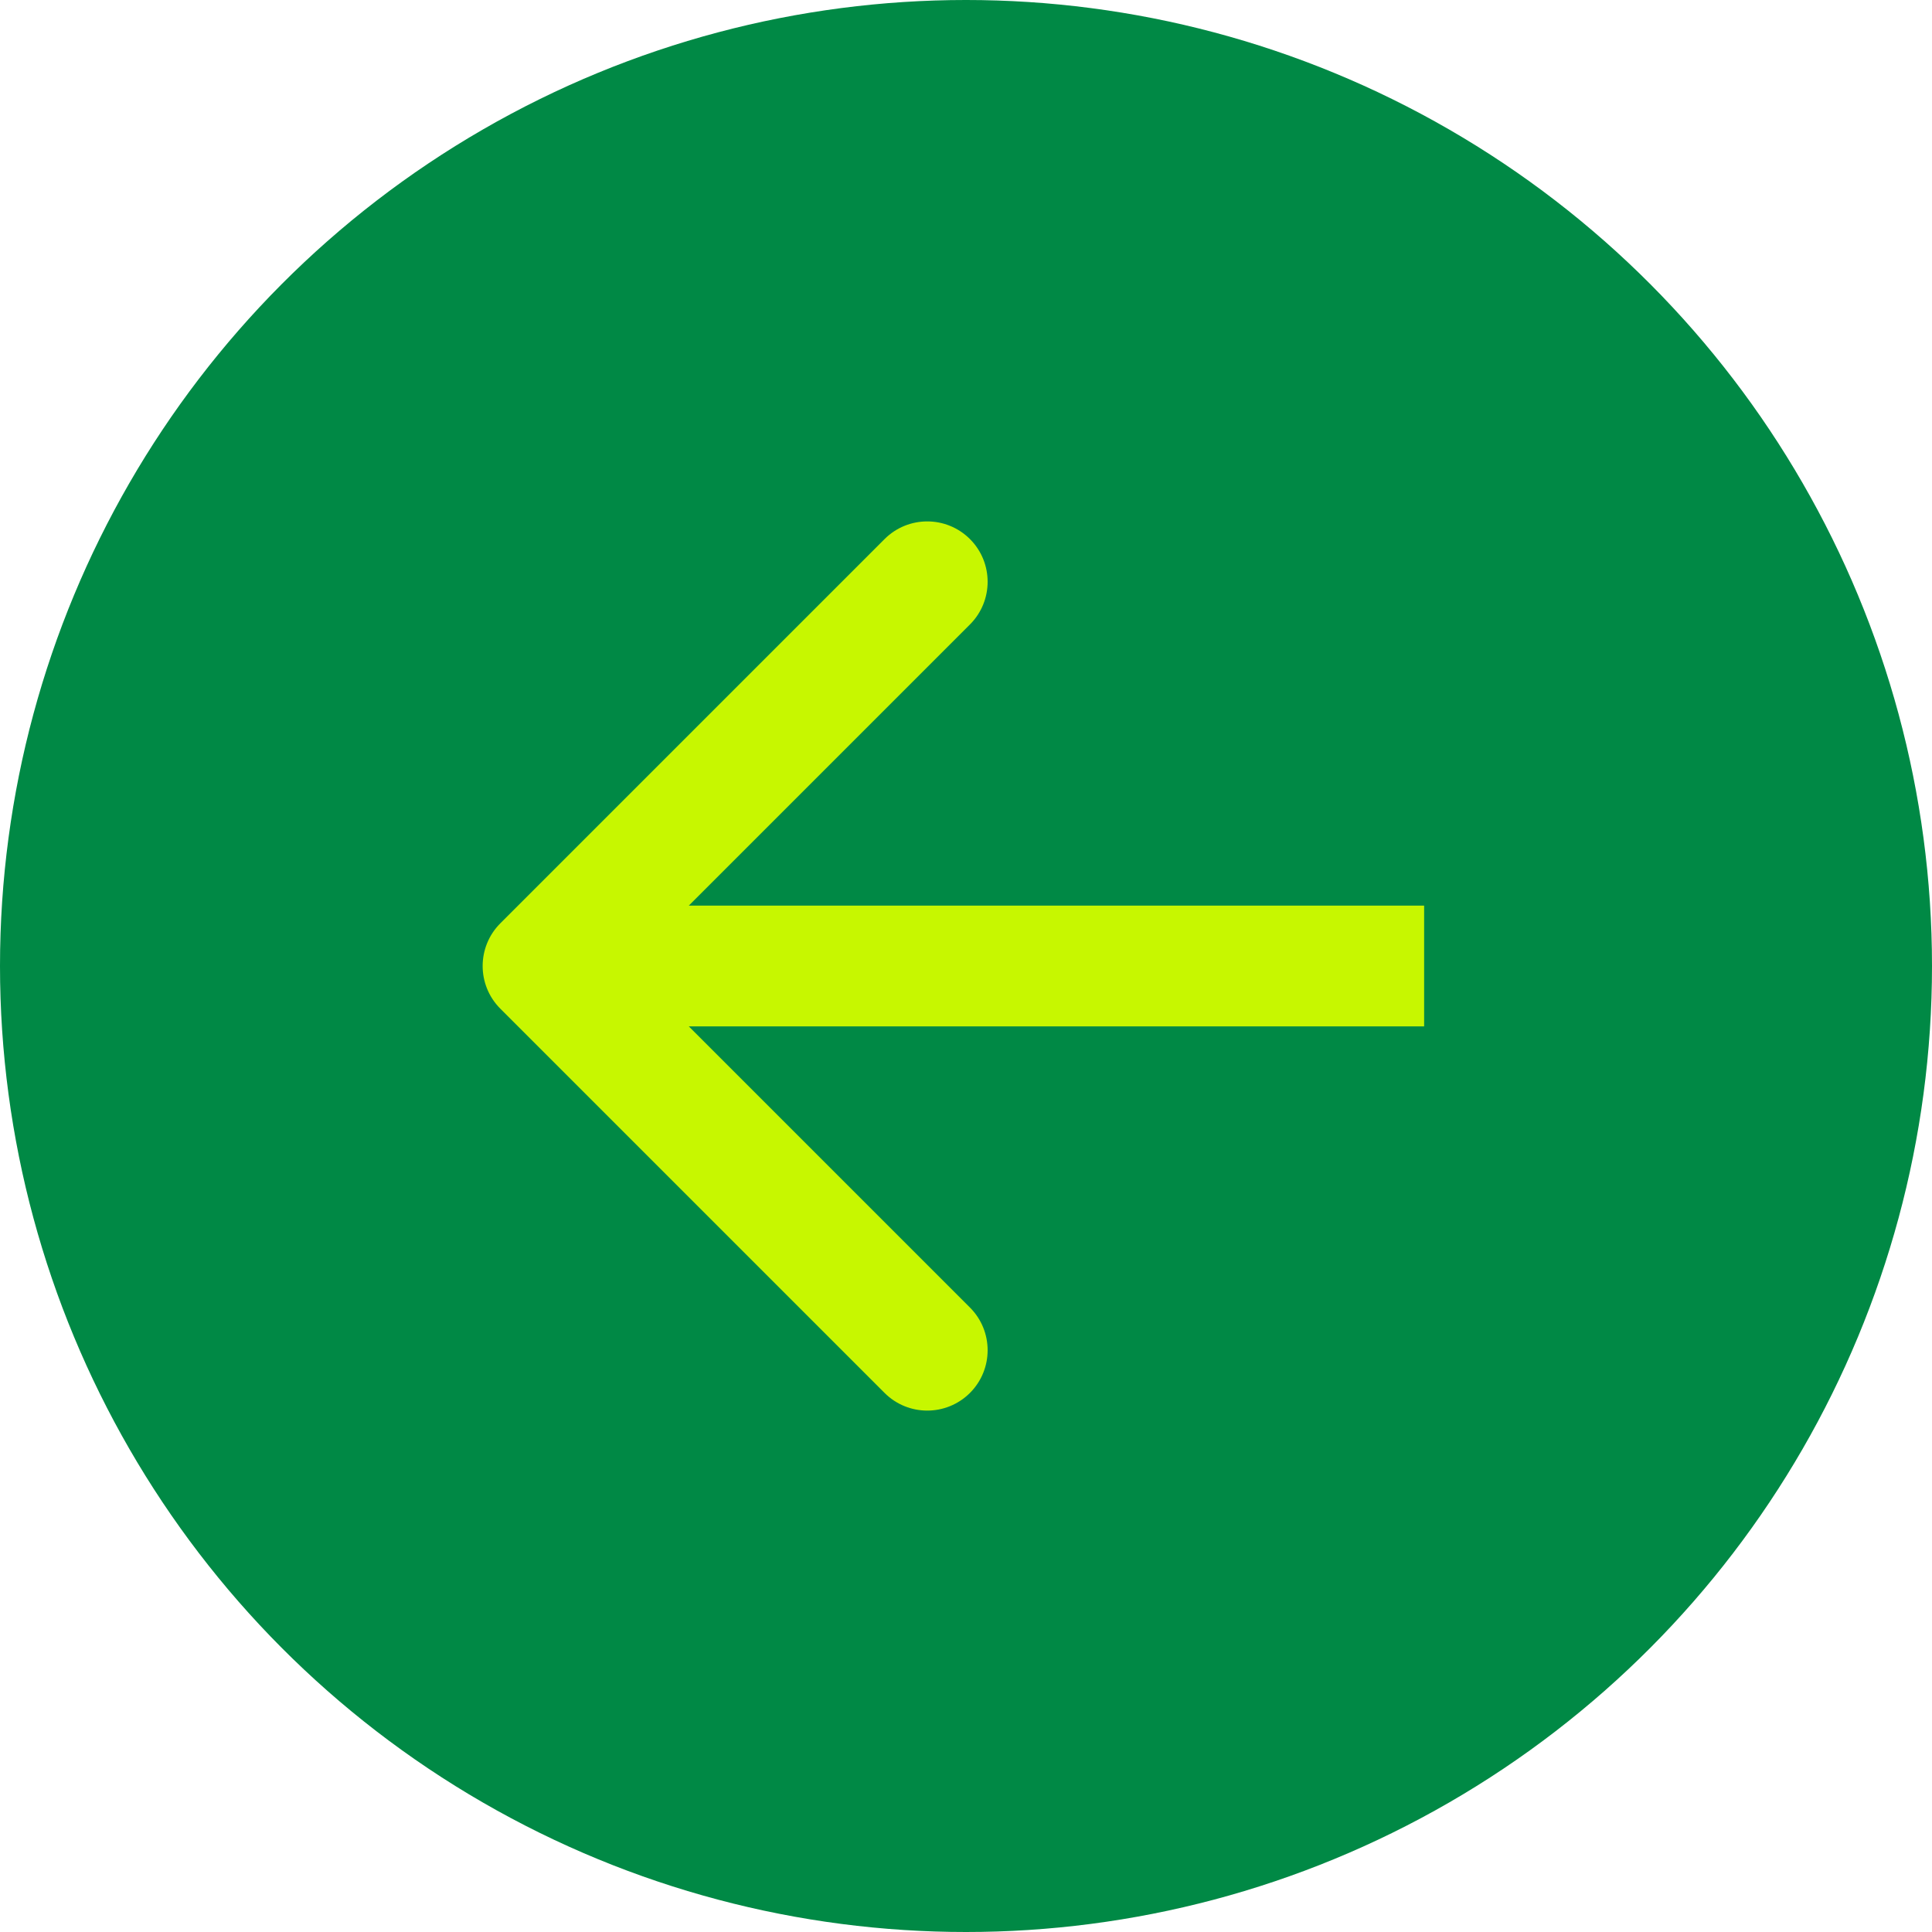
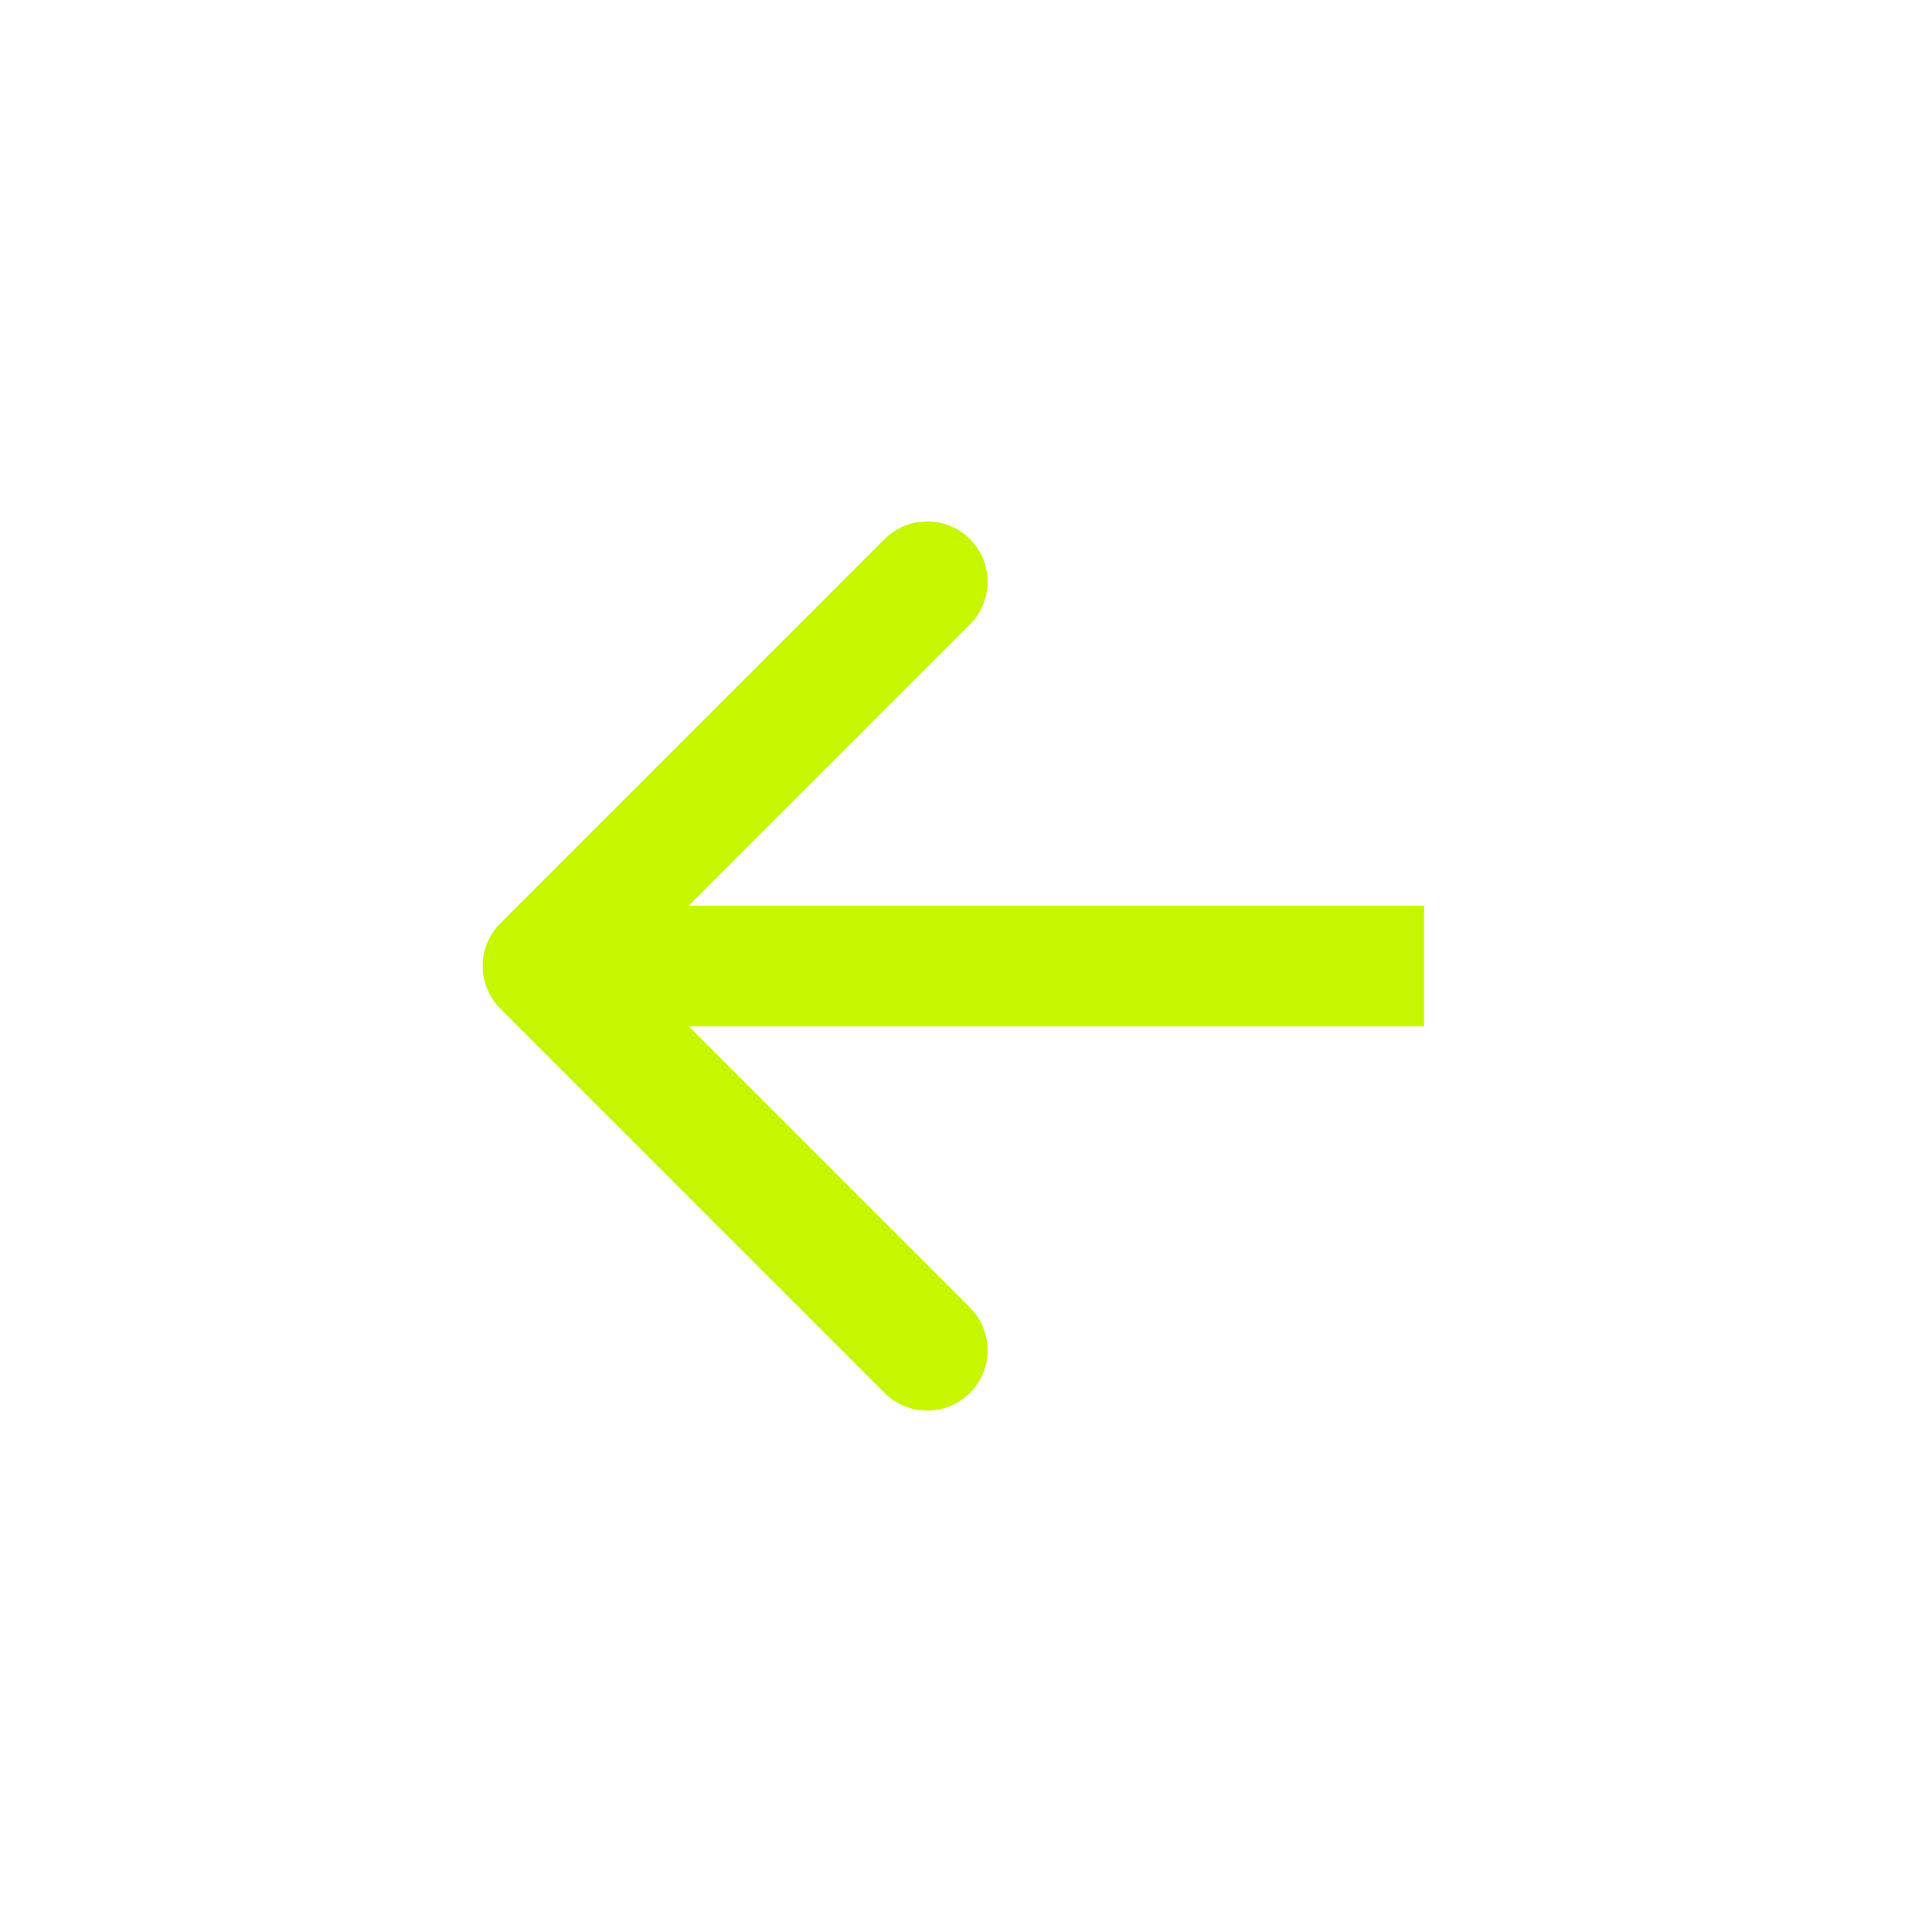
<svg xmlns="http://www.w3.org/2000/svg" width="48" height="48" viewBox="0 0 48 48" fill="none">
  <g>
-     <circle r="24" transform="matrix(-1 0 0 1 24 24)" fill="#008945" />
    <path d="M33.882 22.5H35.382V25.5H33.882V22.5ZM12.431 25.061C11.845 24.475 11.845 23.525 12.431 22.939L21.977 13.393C22.562 12.808 23.512 12.808 24.098 13.393C24.684 13.979 24.684 14.929 24.098 15.515L15.613 24L24.098 32.485C24.684 33.071 24.684 34.021 24.098 34.607C23.512 35.192 22.562 35.192 21.977 34.607L12.431 25.061ZM33.882 25.5L13.491 25.5V22.5L33.882 22.5V25.5Z" fill="#C7F700" />
  </g>
</svg>